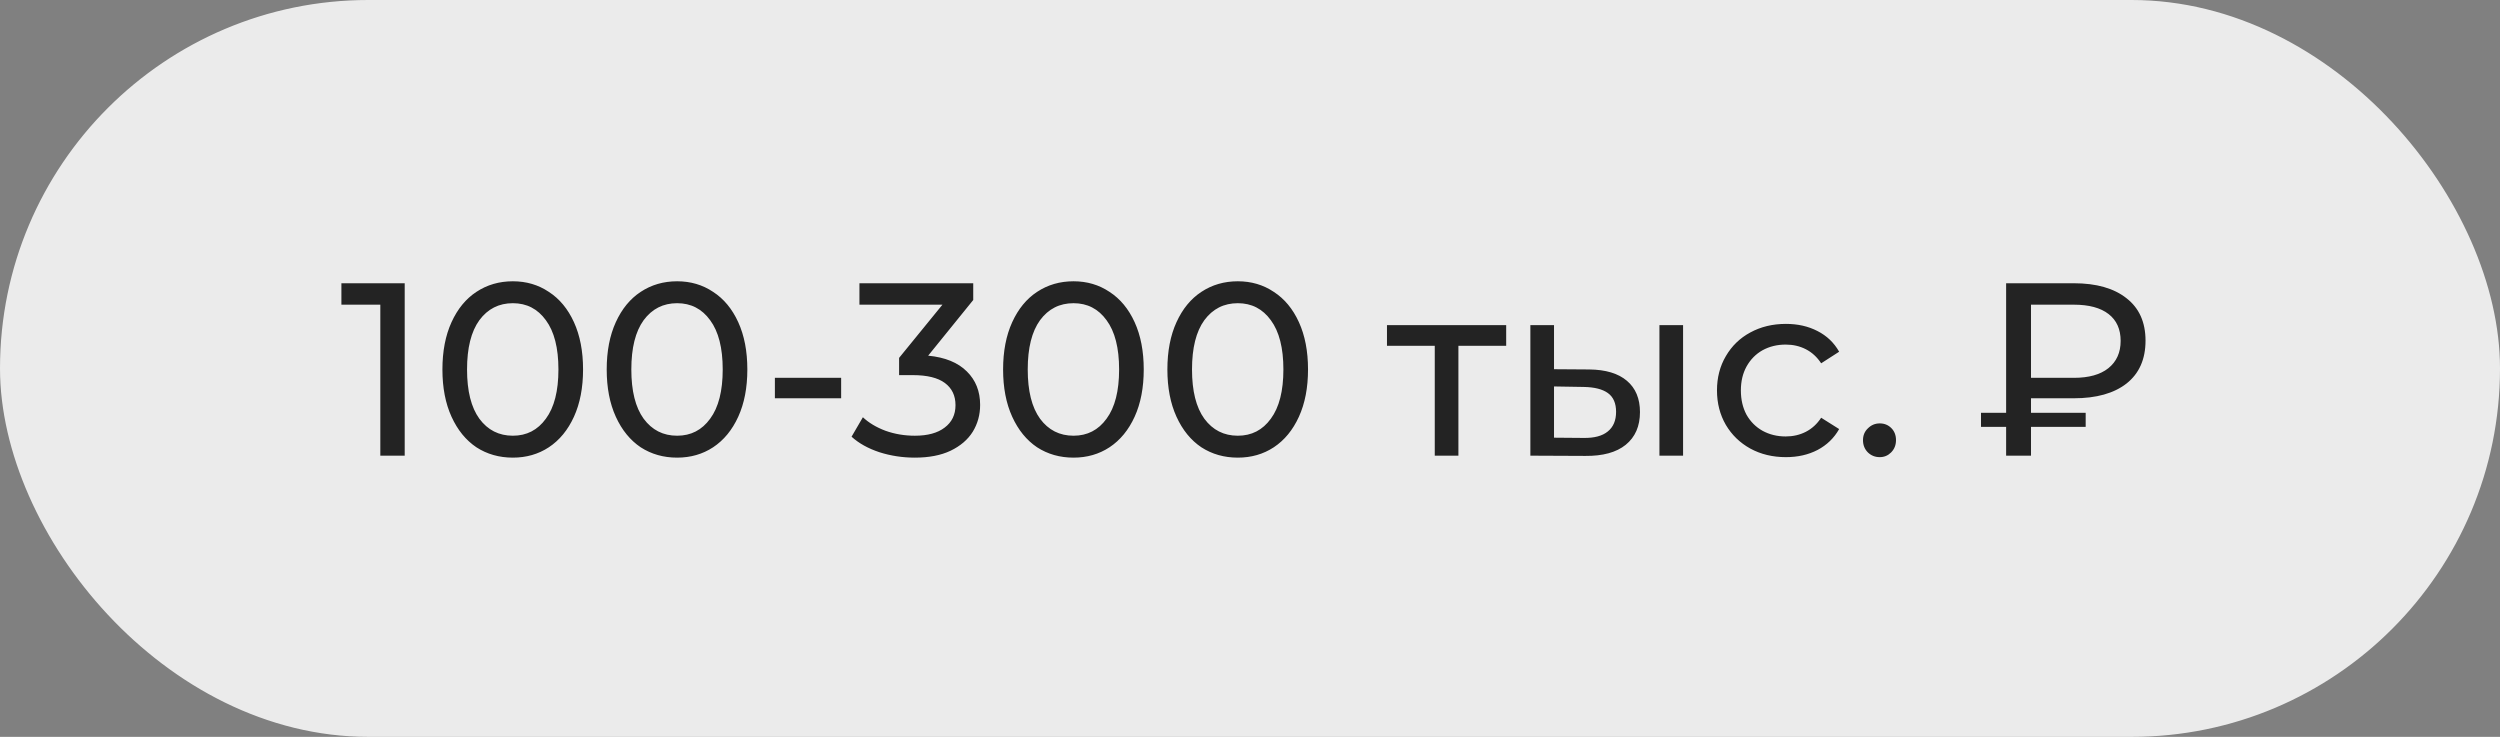
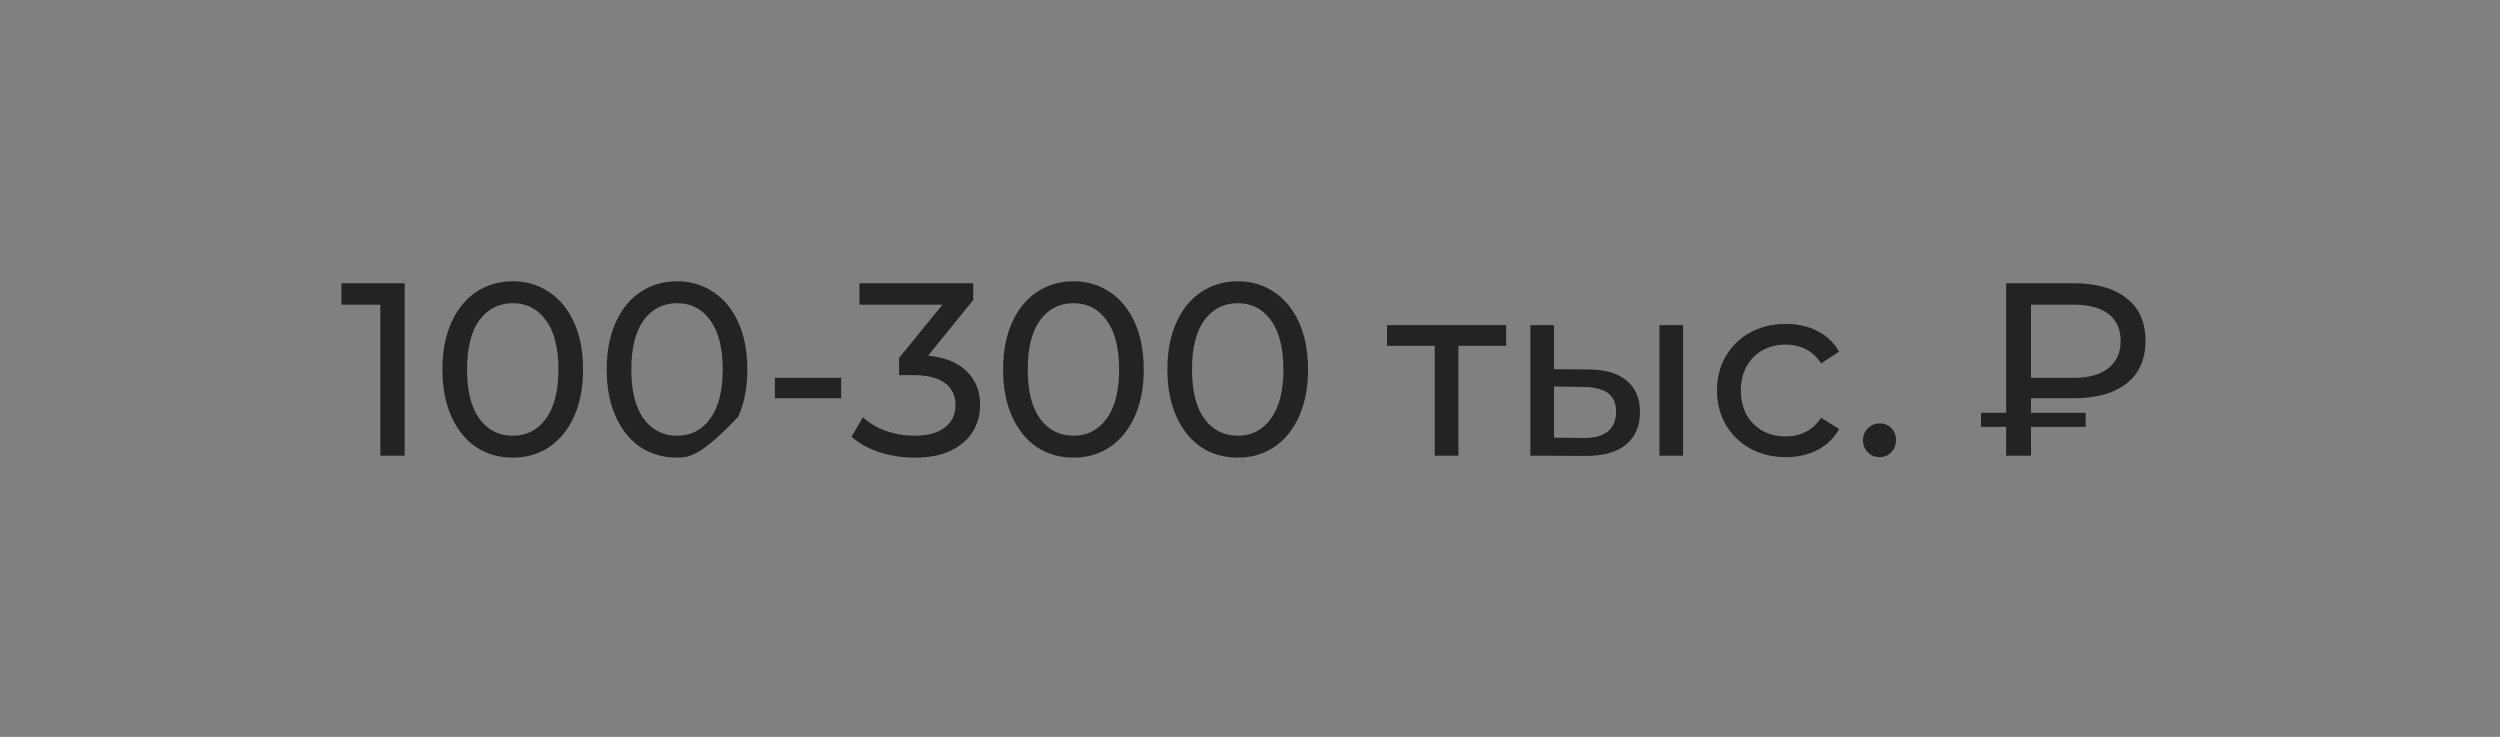
<svg xmlns="http://www.w3.org/2000/svg" width="1218" height="359" viewBox="0 0 1218 359" fill="none">
  <rect x="0" y="0" width="1218" height="359" fill="#808080" stroke="none" />
-   <rect x="3.5" y="3.5" width="1211" height="352" rx="176" fill="#EBEBEB" stroke="#EBEBEB" stroke-width="7" />
-   <path d="M197.172 138V222H185.292V148.44H166.332V138H197.172ZM249.866 222.96C243.226 222.96 237.306 221.28 232.106 217.92C226.986 214.48 222.946 209.52 219.986 203.04C217.026 196.56 215.546 188.88 215.546 180C215.546 171.12 217.026 163.44 219.986 156.96C222.946 150.48 226.986 145.56 232.106 142.2C237.306 138.76 243.226 137.04 249.866 137.04C256.426 137.04 262.266 138.76 267.386 142.2C272.586 145.56 276.666 150.48 279.626 156.96C282.586 163.44 284.066 171.12 284.066 180C284.066 188.88 282.586 196.56 279.626 203.04C276.666 209.52 272.586 214.48 267.386 217.92C262.266 221.28 256.426 222.96 249.866 222.96ZM249.866 212.28C256.586 212.28 261.946 209.52 265.946 204C270.026 198.48 272.066 190.48 272.066 180C272.066 169.52 270.026 161.52 265.946 156C261.946 150.48 256.586 147.72 249.866 147.72C243.066 147.72 237.626 150.48 233.546 156C229.546 161.52 227.546 169.52 227.546 180C227.546 190.48 229.546 198.48 233.546 204C237.626 209.52 243.066 212.28 249.866 212.28ZM329.905 222.96C323.265 222.96 317.345 221.28 312.145 217.92C307.025 214.48 302.985 209.52 300.025 203.04C297.065 196.56 295.585 188.88 295.585 180C295.585 171.12 297.065 163.44 300.025 156.96C302.985 150.48 307.025 145.56 312.145 142.2C317.345 138.76 323.265 137.04 329.905 137.04C336.465 137.04 342.305 138.76 347.425 142.2C352.625 145.56 356.705 150.48 359.665 156.96C362.625 163.44 364.105 171.12 364.105 180C364.105 188.88 362.625 196.56 359.665 203.04C356.705 209.52 352.625 214.48 347.425 217.92C342.305 221.28 336.465 222.96 329.905 222.96ZM329.905 212.28C336.625 212.28 341.985 209.52 345.985 204C350.065 198.48 352.105 190.48 352.105 180C352.105 169.52 350.065 161.52 345.985 156C341.985 150.48 336.625 147.72 329.905 147.72C323.105 147.72 317.665 150.48 313.585 156C309.585 161.52 307.585 169.52 307.585 180C307.585 190.48 309.585 198.48 313.585 204C317.665 209.52 323.105 212.28 329.905 212.28ZM377.525 184.08H409.805V194.04H377.525V184.08ZM452.199 173.28C460.439 174.08 466.719 176.64 471.039 180.96C475.359 185.2 477.519 190.64 477.519 197.28C477.519 202.08 476.319 206.44 473.919 210.36C471.519 214.2 467.919 217.28 463.119 219.6C458.399 221.84 452.599 222.96 445.719 222.96C439.719 222.96 433.959 222.08 428.439 220.32C422.919 218.48 418.399 215.96 414.879 212.76L420.399 203.28C423.279 206 426.959 208.2 431.439 209.88C435.919 211.48 440.679 212.28 445.719 212.28C451.959 212.28 456.799 210.96 460.239 208.32C463.759 205.68 465.519 202.04 465.519 197.4C465.519 192.76 463.799 189.16 460.359 186.6C456.919 184.04 451.719 182.76 444.759 182.76H438.039V174.36L459.159 148.44H418.719V138H474.159V146.16L452.199 173.28ZM523.03 222.96C516.39 222.96 510.47 221.28 505.27 217.92C500.15 214.48 496.11 209.52 493.15 203.04C490.19 196.56 488.71 188.88 488.71 180C488.71 171.12 490.19 163.44 493.15 156.96C496.11 150.48 500.15 145.56 505.27 142.2C510.47 138.76 516.39 137.04 523.03 137.04C529.59 137.04 535.43 138.76 540.55 142.2C545.75 145.56 549.83 150.48 552.79 156.96C555.75 163.44 557.23 171.12 557.23 180C557.23 188.88 555.75 196.56 552.79 203.04C549.83 209.52 545.75 214.48 540.55 217.92C535.43 221.28 529.59 222.96 523.03 222.96ZM523.03 212.28C529.75 212.28 535.11 209.52 539.11 204C543.19 198.48 545.23 190.48 545.23 180C545.23 169.52 543.19 161.52 539.11 156C535.11 150.48 529.75 147.72 523.03 147.72C516.23 147.72 510.79 150.48 506.71 156C502.71 161.52 500.71 169.52 500.71 180C500.71 190.48 502.71 198.48 506.71 204C510.79 209.52 516.23 212.28 523.03 212.28ZM603.069 222.96C596.429 222.96 590.509 221.28 585.309 217.92C580.189 214.48 576.149 209.52 573.189 203.04C570.229 196.56 568.749 188.88 568.749 180C568.749 171.12 570.229 163.44 573.189 156.96C576.149 150.48 580.189 145.56 585.309 142.2C590.509 138.76 596.429 137.04 603.069 137.04C609.629 137.04 615.469 138.76 620.589 142.2C625.789 145.56 629.869 150.48 632.829 156.96C635.789 163.44 637.269 171.12 637.269 180C637.269 188.88 635.789 196.56 632.829 203.04C629.869 209.52 625.789 214.48 620.589 217.92C615.469 221.28 609.629 222.96 603.069 222.96ZM603.069 212.28C609.789 212.28 615.149 209.52 619.149 204C623.229 198.48 625.269 190.48 625.269 180C625.269 169.52 623.229 161.52 619.149 156C615.149 150.48 609.789 147.72 603.069 147.72C596.269 147.72 590.829 150.48 586.749 156C582.749 161.52 580.749 169.52 580.749 180C580.749 190.48 582.749 198.48 586.749 204C590.829 209.52 596.269 212.28 603.069 212.28ZM733.815 168.48H710.535V222H699.015V168.48H675.735V158.4H733.815V168.48ZM774.275 180C782.275 180.08 788.395 181.92 792.635 185.52C796.875 189.12 798.995 194.2 798.995 200.76C798.995 207.64 796.675 212.96 792.035 216.72C787.475 220.4 780.915 222.2 772.355 222.12L745.595 222V158.4H757.115V179.88L774.275 180ZM808.475 158.4H819.995V222H808.475V158.4ZM771.515 213.36C776.715 213.44 780.635 212.4 783.275 210.24C785.995 208.08 787.355 204.88 787.355 200.64C787.355 196.48 786.035 193.44 783.395 191.52C780.755 189.6 776.795 188.6 771.515 188.52L757.115 188.28V213.24L771.515 213.36ZM870.112 222.72C863.632 222.72 857.832 221.32 852.712 218.52C847.672 215.72 843.712 211.88 840.832 207C837.952 202.04 836.512 196.44 836.512 190.2C836.512 183.96 837.952 178.4 840.832 173.52C843.712 168.56 847.672 164.72 852.712 162C857.832 159.2 863.632 157.8 870.112 157.8C875.872 157.8 880.992 158.96 885.472 161.28C890.032 163.6 893.552 166.96 896.032 171.36L887.272 177C885.272 173.96 882.792 171.68 879.832 170.16C876.872 168.64 873.592 167.88 869.992 167.88C865.832 167.88 862.072 168.8 858.712 170.64C855.432 172.48 852.832 175.12 850.912 178.56C849.072 181.92 848.152 185.8 848.152 190.2C848.152 194.68 849.072 198.64 850.912 202.08C852.832 205.44 855.432 208.04 858.712 209.88C862.072 211.72 865.832 212.64 869.992 212.64C873.592 212.64 876.872 211.88 879.832 210.36C882.792 208.84 885.272 206.56 887.272 203.52L896.032 209.04C893.552 213.44 890.032 216.84 885.472 219.24C880.992 221.56 875.872 222.72 870.112 222.72ZM915.81 222.72C913.57 222.72 911.65 221.96 910.05 220.44C908.45 218.84 907.65 216.84 907.65 214.44C907.65 212.12 908.45 210.2 910.05 208.68C911.65 207.08 913.57 206.28 915.81 206.28C918.05 206.28 919.93 207.04 921.45 208.56C922.97 210.08 923.73 212.04 923.73 214.44C923.73 216.84 922.93 218.84 921.33 220.44C919.81 221.96 917.97 222.72 915.81 222.72ZM989.504 194.04V201.12H1016.14V207.96H989.504V222H977.384V207.96H965.144V201.12H977.384V138H1010.38C1021.34 138 1029.9 140.44 1036.06 145.32C1042.22 150.12 1045.3 157 1045.3 165.96C1045.3 175 1042.22 181.96 1036.06 186.84C1029.9 191.64 1021.34 194.04 1010.38 194.04H989.504ZM1033.18 166.08C1033.18 160.4 1031.22 156.04 1027.3 153C1023.38 149.96 1017.74 148.44 1010.38 148.44H989.504V184.08H1010.38C1017.66 184.08 1023.26 182.52 1027.18 179.4C1031.18 176.2 1033.18 171.76 1033.18 166.08Z" fill="#232323" />
+   <path d="M197.172 138V222H185.292V148.44H166.332V138H197.172ZM249.866 222.96C243.226 222.96 237.306 221.28 232.106 217.92C226.986 214.48 222.946 209.52 219.986 203.04C217.026 196.56 215.546 188.88 215.546 180C215.546 171.12 217.026 163.44 219.986 156.96C222.946 150.48 226.986 145.56 232.106 142.2C237.306 138.76 243.226 137.04 249.866 137.04C256.426 137.04 262.266 138.76 267.386 142.2C272.586 145.56 276.666 150.48 279.626 156.96C282.586 163.44 284.066 171.12 284.066 180C284.066 188.88 282.586 196.56 279.626 203.04C276.666 209.52 272.586 214.48 267.386 217.92C262.266 221.28 256.426 222.96 249.866 222.96ZM249.866 212.28C256.586 212.28 261.946 209.52 265.946 204C270.026 198.48 272.066 190.48 272.066 180C272.066 169.52 270.026 161.52 265.946 156C261.946 150.48 256.586 147.72 249.866 147.72C243.066 147.72 237.626 150.48 233.546 156C229.546 161.52 227.546 169.52 227.546 180C227.546 190.48 229.546 198.48 233.546 204C237.626 209.52 243.066 212.28 249.866 212.28ZM329.905 222.96C323.265 222.96 317.345 221.28 312.145 217.92C307.025 214.48 302.985 209.52 300.025 203.04C297.065 196.56 295.585 188.88 295.585 180C295.585 171.12 297.065 163.44 300.025 156.96C302.985 150.48 307.025 145.56 312.145 142.2C317.345 138.76 323.265 137.04 329.905 137.04C336.465 137.04 342.305 138.76 347.425 142.2C352.625 145.56 356.705 150.48 359.665 156.96C362.625 163.44 364.105 171.12 364.105 180C364.105 188.88 362.625 196.56 359.665 203.04C342.305 221.28 336.465 222.96 329.905 222.96ZM329.905 212.28C336.625 212.28 341.985 209.52 345.985 204C350.065 198.48 352.105 190.48 352.105 180C352.105 169.52 350.065 161.52 345.985 156C341.985 150.48 336.625 147.72 329.905 147.72C323.105 147.72 317.665 150.48 313.585 156C309.585 161.52 307.585 169.52 307.585 180C307.585 190.48 309.585 198.48 313.585 204C317.665 209.52 323.105 212.28 329.905 212.28ZM377.525 184.08H409.805V194.04H377.525V184.08ZM452.199 173.28C460.439 174.08 466.719 176.64 471.039 180.96C475.359 185.2 477.519 190.64 477.519 197.28C477.519 202.08 476.319 206.44 473.919 210.36C471.519 214.2 467.919 217.28 463.119 219.6C458.399 221.84 452.599 222.96 445.719 222.96C439.719 222.96 433.959 222.08 428.439 220.32C422.919 218.48 418.399 215.96 414.879 212.76L420.399 203.28C423.279 206 426.959 208.2 431.439 209.88C435.919 211.48 440.679 212.28 445.719 212.28C451.959 212.28 456.799 210.96 460.239 208.32C463.759 205.68 465.519 202.04 465.519 197.4C465.519 192.76 463.799 189.16 460.359 186.6C456.919 184.04 451.719 182.76 444.759 182.76H438.039V174.36L459.159 148.44H418.719V138H474.159V146.16L452.199 173.28ZM523.03 222.96C516.39 222.96 510.47 221.28 505.27 217.92C500.15 214.48 496.11 209.52 493.15 203.04C490.19 196.56 488.71 188.88 488.71 180C488.71 171.12 490.19 163.44 493.15 156.96C496.11 150.48 500.15 145.56 505.27 142.2C510.47 138.76 516.39 137.04 523.03 137.04C529.59 137.04 535.43 138.76 540.55 142.2C545.75 145.56 549.83 150.48 552.79 156.96C555.75 163.44 557.23 171.12 557.23 180C557.23 188.88 555.75 196.56 552.79 203.04C549.83 209.52 545.75 214.48 540.55 217.92C535.43 221.28 529.59 222.96 523.03 222.96ZM523.03 212.28C529.75 212.28 535.11 209.52 539.11 204C543.19 198.48 545.23 190.48 545.23 180C545.23 169.52 543.19 161.52 539.11 156C535.11 150.48 529.75 147.72 523.03 147.72C516.23 147.72 510.79 150.48 506.71 156C502.71 161.52 500.71 169.52 500.71 180C500.71 190.48 502.71 198.48 506.71 204C510.79 209.52 516.23 212.28 523.03 212.28ZM603.069 222.96C596.429 222.96 590.509 221.28 585.309 217.92C580.189 214.48 576.149 209.52 573.189 203.04C570.229 196.56 568.749 188.88 568.749 180C568.749 171.12 570.229 163.44 573.189 156.96C576.149 150.48 580.189 145.56 585.309 142.2C590.509 138.76 596.429 137.04 603.069 137.04C609.629 137.04 615.469 138.76 620.589 142.2C625.789 145.56 629.869 150.48 632.829 156.96C635.789 163.44 637.269 171.12 637.269 180C637.269 188.88 635.789 196.56 632.829 203.04C629.869 209.52 625.789 214.48 620.589 217.92C615.469 221.28 609.629 222.96 603.069 222.96ZM603.069 212.28C609.789 212.28 615.149 209.52 619.149 204C623.229 198.48 625.269 190.48 625.269 180C625.269 169.52 623.229 161.52 619.149 156C615.149 150.48 609.789 147.72 603.069 147.72C596.269 147.72 590.829 150.48 586.749 156C582.749 161.52 580.749 169.52 580.749 180C580.749 190.48 582.749 198.48 586.749 204C590.829 209.52 596.269 212.28 603.069 212.28ZM733.815 168.48H710.535V222H699.015V168.48H675.735V158.4H733.815V168.48ZM774.275 180C782.275 180.08 788.395 181.92 792.635 185.52C796.875 189.12 798.995 194.2 798.995 200.76C798.995 207.64 796.675 212.96 792.035 216.72C787.475 220.4 780.915 222.2 772.355 222.12L745.595 222V158.4H757.115V179.88L774.275 180ZM808.475 158.4H819.995V222H808.475V158.4ZM771.515 213.36C776.715 213.44 780.635 212.4 783.275 210.24C785.995 208.08 787.355 204.88 787.355 200.64C787.355 196.48 786.035 193.44 783.395 191.52C780.755 189.6 776.795 188.6 771.515 188.52L757.115 188.28V213.24L771.515 213.36ZM870.112 222.72C863.632 222.72 857.832 221.32 852.712 218.52C847.672 215.72 843.712 211.88 840.832 207C837.952 202.04 836.512 196.44 836.512 190.2C836.512 183.96 837.952 178.4 840.832 173.52C843.712 168.56 847.672 164.72 852.712 162C857.832 159.2 863.632 157.8 870.112 157.8C875.872 157.8 880.992 158.96 885.472 161.28C890.032 163.6 893.552 166.96 896.032 171.36L887.272 177C885.272 173.96 882.792 171.68 879.832 170.16C876.872 168.64 873.592 167.88 869.992 167.88C865.832 167.88 862.072 168.8 858.712 170.64C855.432 172.48 852.832 175.12 850.912 178.56C849.072 181.92 848.152 185.8 848.152 190.2C848.152 194.68 849.072 198.64 850.912 202.08C852.832 205.44 855.432 208.04 858.712 209.88C862.072 211.72 865.832 212.64 869.992 212.64C873.592 212.64 876.872 211.88 879.832 210.36C882.792 208.84 885.272 206.56 887.272 203.52L896.032 209.04C893.552 213.44 890.032 216.84 885.472 219.24C880.992 221.56 875.872 222.72 870.112 222.72ZM915.81 222.72C913.57 222.72 911.65 221.96 910.05 220.44C908.45 218.84 907.65 216.84 907.65 214.44C907.65 212.12 908.45 210.2 910.05 208.68C911.65 207.08 913.57 206.28 915.81 206.28C918.05 206.28 919.93 207.04 921.45 208.56C922.97 210.08 923.73 212.04 923.73 214.44C923.73 216.84 922.93 218.84 921.33 220.44C919.81 221.96 917.97 222.72 915.81 222.72ZM989.504 194.04V201.12H1016.14V207.96H989.504V222H977.384V207.96H965.144V201.12H977.384V138H1010.38C1021.34 138 1029.9 140.44 1036.06 145.32C1042.22 150.12 1045.3 157 1045.3 165.96C1045.3 175 1042.22 181.96 1036.06 186.84C1029.9 191.64 1021.34 194.04 1010.38 194.04H989.504ZM1033.18 166.08C1033.18 160.4 1031.22 156.04 1027.3 153C1023.38 149.96 1017.74 148.44 1010.38 148.44H989.504V184.08H1010.38C1017.66 184.08 1023.26 182.52 1027.18 179.4C1031.18 176.2 1033.18 171.76 1033.18 166.08Z" fill="#232323" />
</svg>